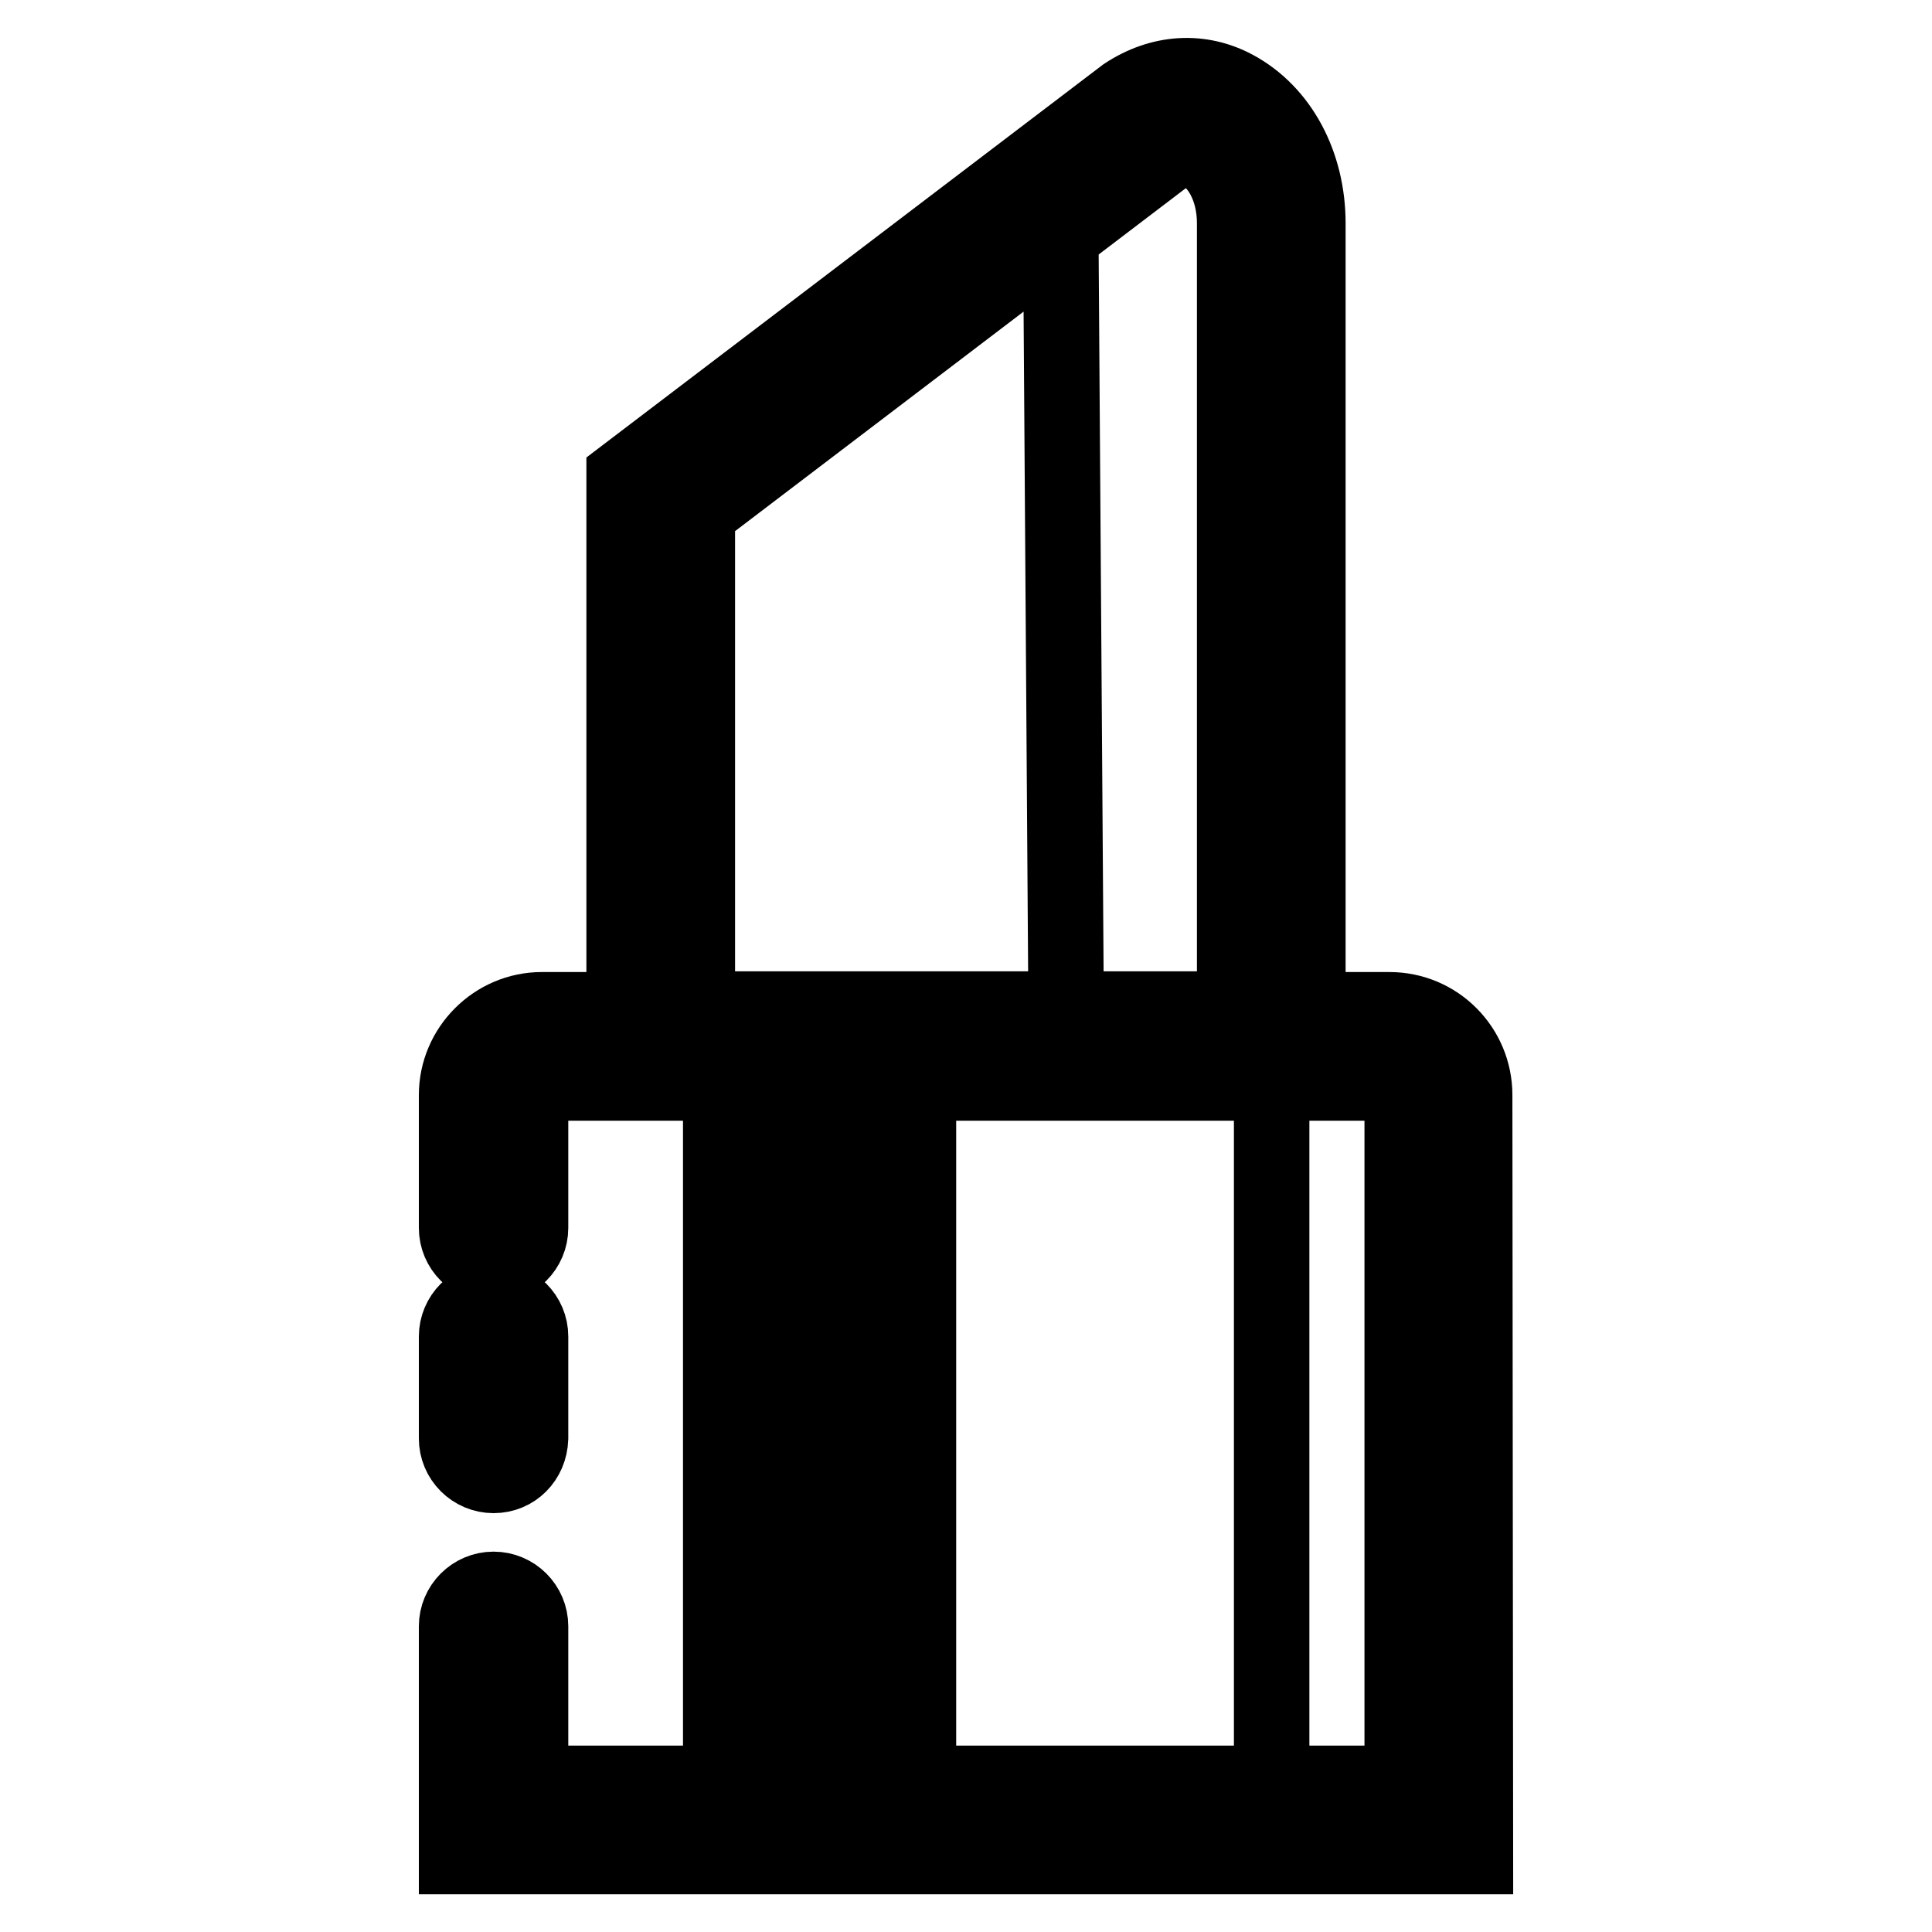
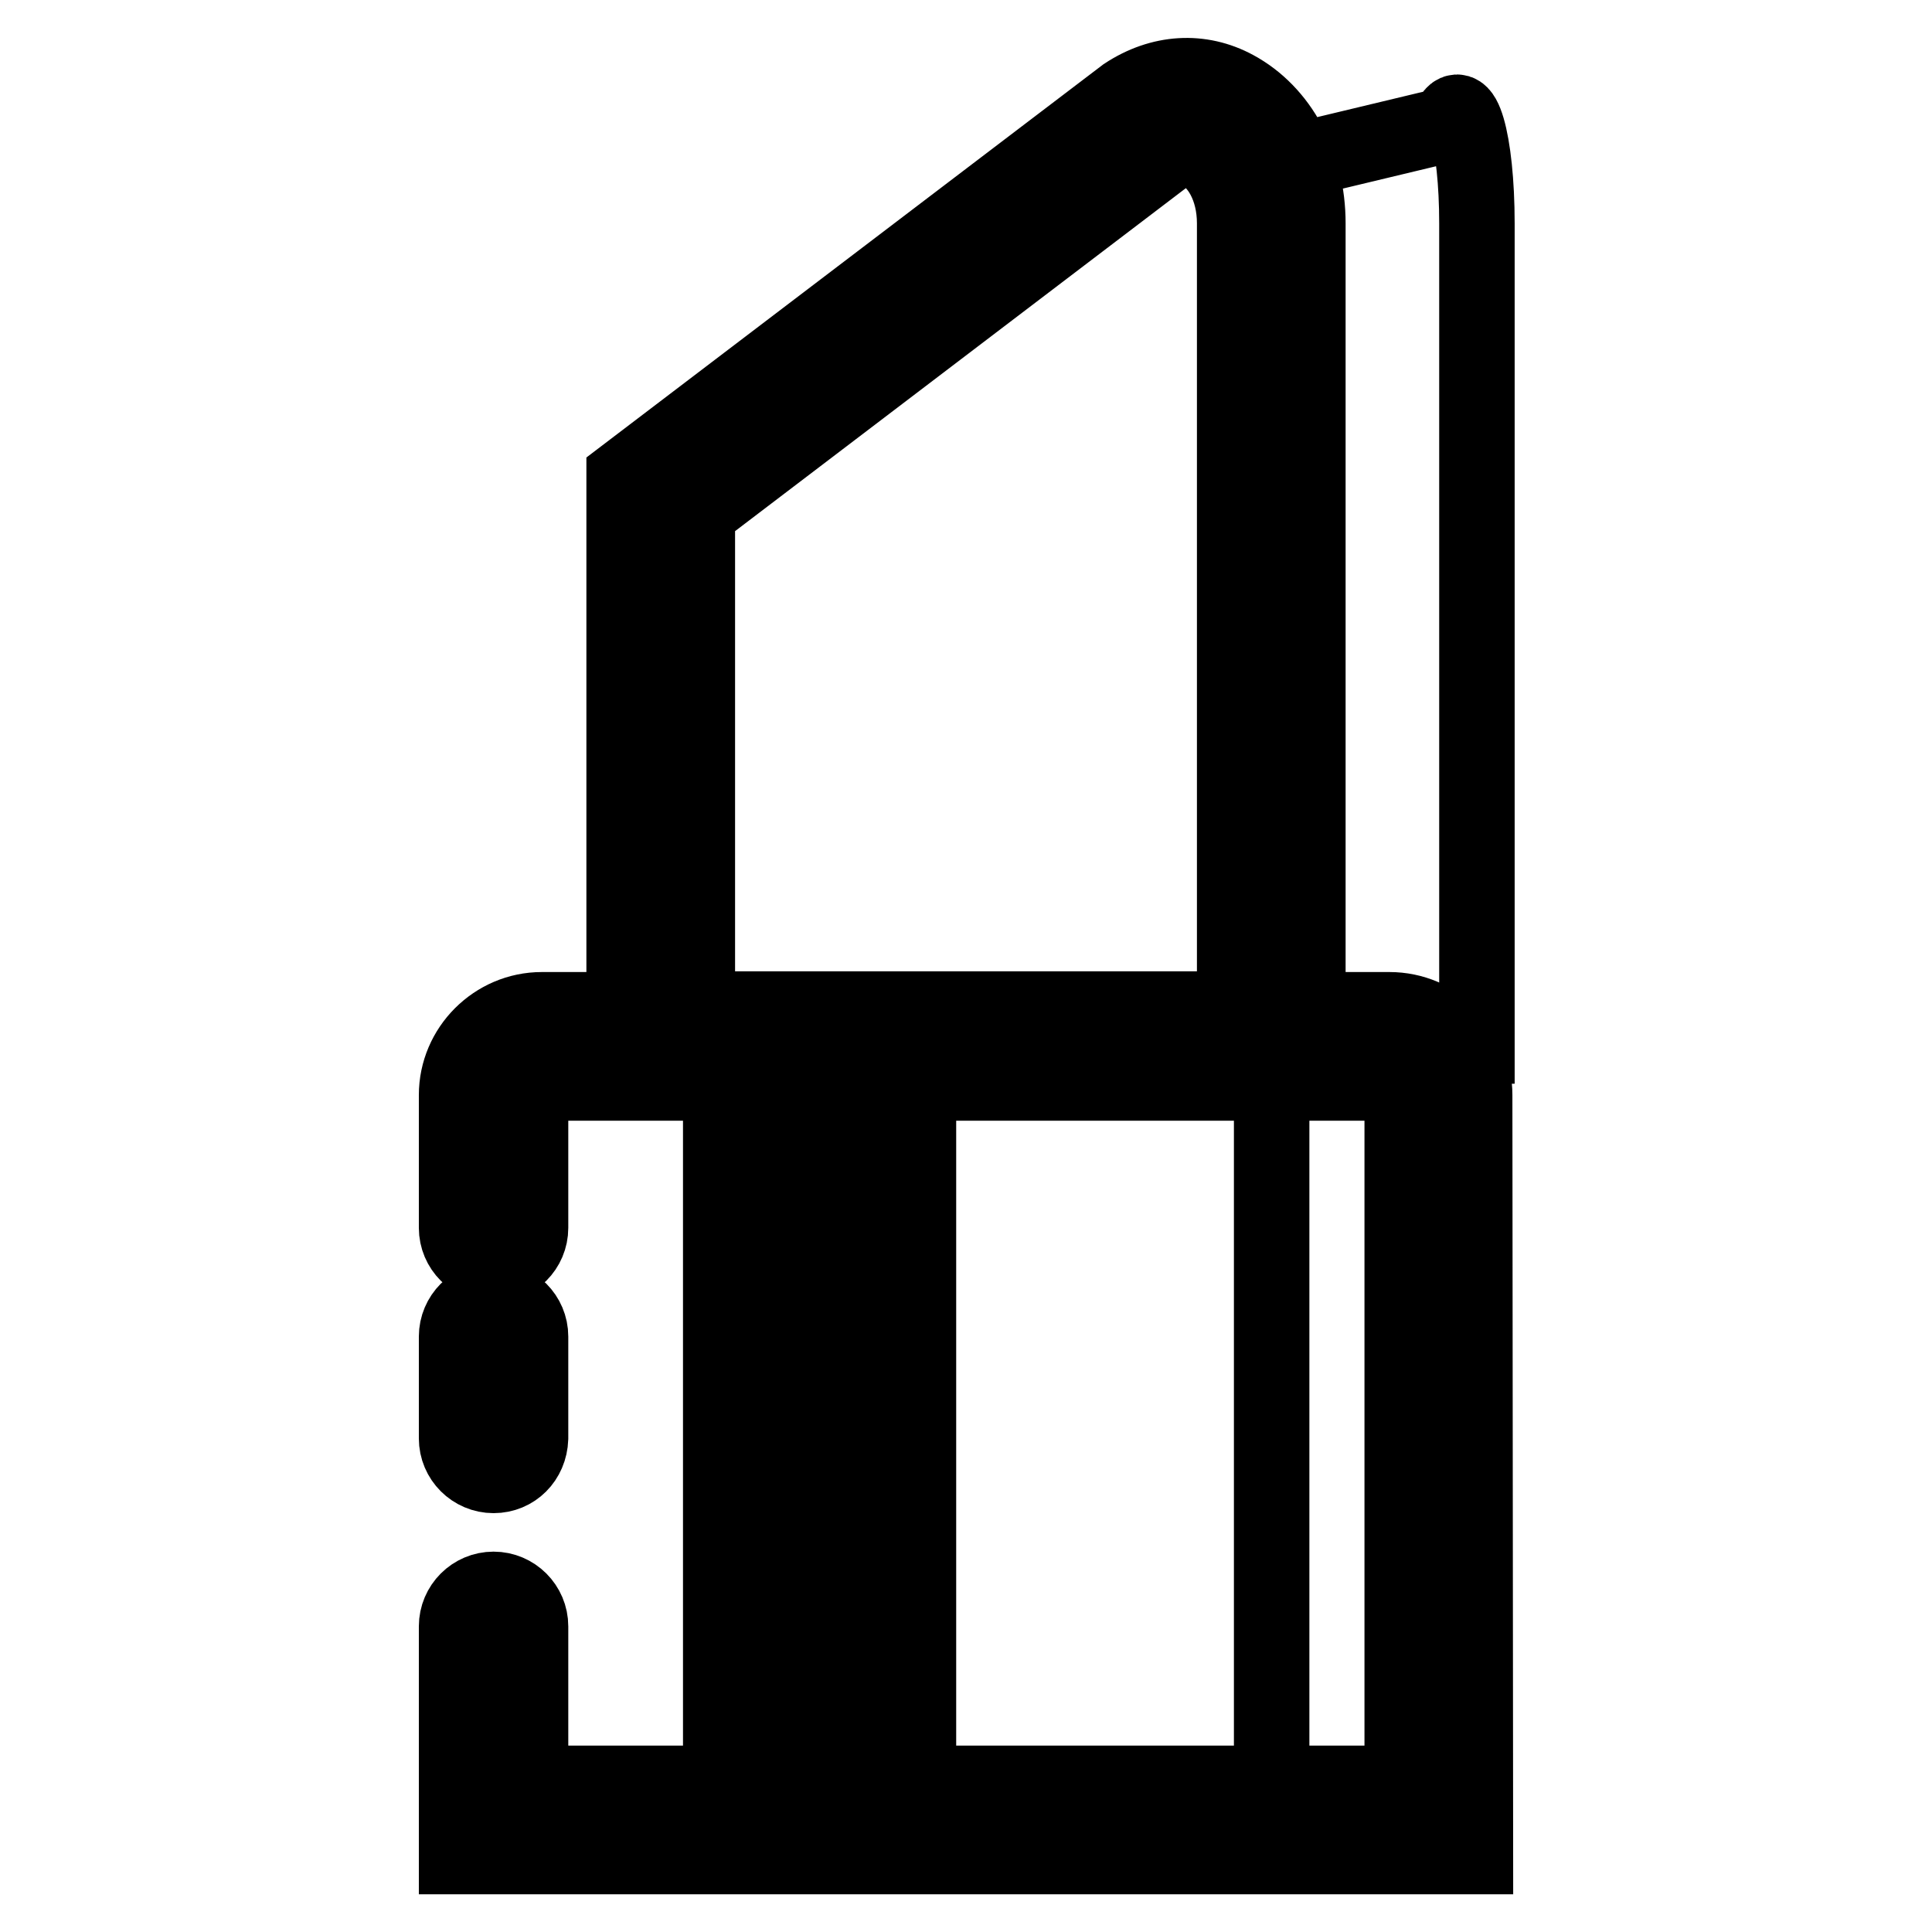
<svg xmlns="http://www.w3.org/2000/svg" version="1.1" x="0px" y="0px" viewBox="0 0 256 256" enable-background="new 0 0 256 256" xml:space="preserve">
  <g>
-     <path stroke-width="10" fill-opacity="0" stroke="#000000" d="M168.5,138.6h-27.2l-0.8-116.3l24.2-5.8c1.7-5,3.8,2.1,3.8,13.1V138.6z M173.3,143.4H82.7V63.1l66.4-50.5 c4.7-3.1,10-3.4,14.6-0.9c5.9,3.2,9.6,10,9.6,17.9L173.3,143.4L173.3,143.4z M92.4,133.7h71.2V29.6c0-4.8-2.2-8.2-4.5-9.4 c-1.5-0.8-2.9-0.7-4.4,0.3L92.4,67.9V133.7z M190.6,241.1h-68.9v-96.1c0-3.6,1.6-6.5,3.6-6.5l61.8,0c2,0,3.6,2.9,3.6,6.5V241.1z  M190.6,241.1h-22.1v-96.1c0-3.6,0.5-6.5,1.1-6.5l19.8,0c0.6,0,1.1,2.9,1.1,6.5L190.6,241.1L190.6,241.1z M95.5,139.4h6.5v99h-6.5 V139.4z M108.7,139.4h6.5v99h-6.5V139.4z M65.4,195.5c-2.7,0-4.9-2.2-4.9-4.9v-13.5c0-2.7,2.2-4.9,4.9-4.9c2.7,0,4.9,2.2,4.9,4.9 v13.5C70.2,193.4,68.1,195.5,65.4,195.5z M195.5,246H60.5v-30.5c0-2.7,2.2-4.9,4.9-4.9c2.7,0,4.9,2.2,4.9,4.9v20.8h115.5v-91.2 c0-0.9-0.7-1.6-1.6-1.6l-112.3,0c-0.9,0-1.6,0.7-1.6,1.6v17.6c0,2.7-2.2,4.9-4.9,4.9c-2.7,0-4.9-2.2-4.9-4.9v-17.6 c0-6.2,5.1-11.3,11.3-11.3l112.3,0c6.3,0,11.3,5.1,11.3,11.3L195.5,246L195.5,246z" />
+     <path stroke-width="10" fill-opacity="0" stroke="#000000" d="M168.5,138.6l-0.8-116.3l24.2-5.8c1.7-5,3.8,2.1,3.8,13.1V138.6z M173.3,143.4H82.7V63.1l66.4-50.5 c4.7-3.1,10-3.4,14.6-0.9c5.9,3.2,9.6,10,9.6,17.9L173.3,143.4L173.3,143.4z M92.4,133.7h71.2V29.6c0-4.8-2.2-8.2-4.5-9.4 c-1.5-0.8-2.9-0.7-4.4,0.3L92.4,67.9V133.7z M190.6,241.1h-68.9v-96.1c0-3.6,1.6-6.5,3.6-6.5l61.8,0c2,0,3.6,2.9,3.6,6.5V241.1z  M190.6,241.1h-22.1v-96.1c0-3.6,0.5-6.5,1.1-6.5l19.8,0c0.6,0,1.1,2.9,1.1,6.5L190.6,241.1L190.6,241.1z M95.5,139.4h6.5v99h-6.5 V139.4z M108.7,139.4h6.5v99h-6.5V139.4z M65.4,195.5c-2.7,0-4.9-2.2-4.9-4.9v-13.5c0-2.7,2.2-4.9,4.9-4.9c2.7,0,4.9,2.2,4.9,4.9 v13.5C70.2,193.4,68.1,195.5,65.4,195.5z M195.5,246H60.5v-30.5c0-2.7,2.2-4.9,4.9-4.9c2.7,0,4.9,2.2,4.9,4.9v20.8h115.5v-91.2 c0-0.9-0.7-1.6-1.6-1.6l-112.3,0c-0.9,0-1.6,0.7-1.6,1.6v17.6c0,2.7-2.2,4.9-4.9,4.9c-2.7,0-4.9-2.2-4.9-4.9v-17.6 c0-6.2,5.1-11.3,11.3-11.3l112.3,0c6.3,0,11.3,5.1,11.3,11.3L195.5,246L195.5,246z" />
  </g>
</svg>